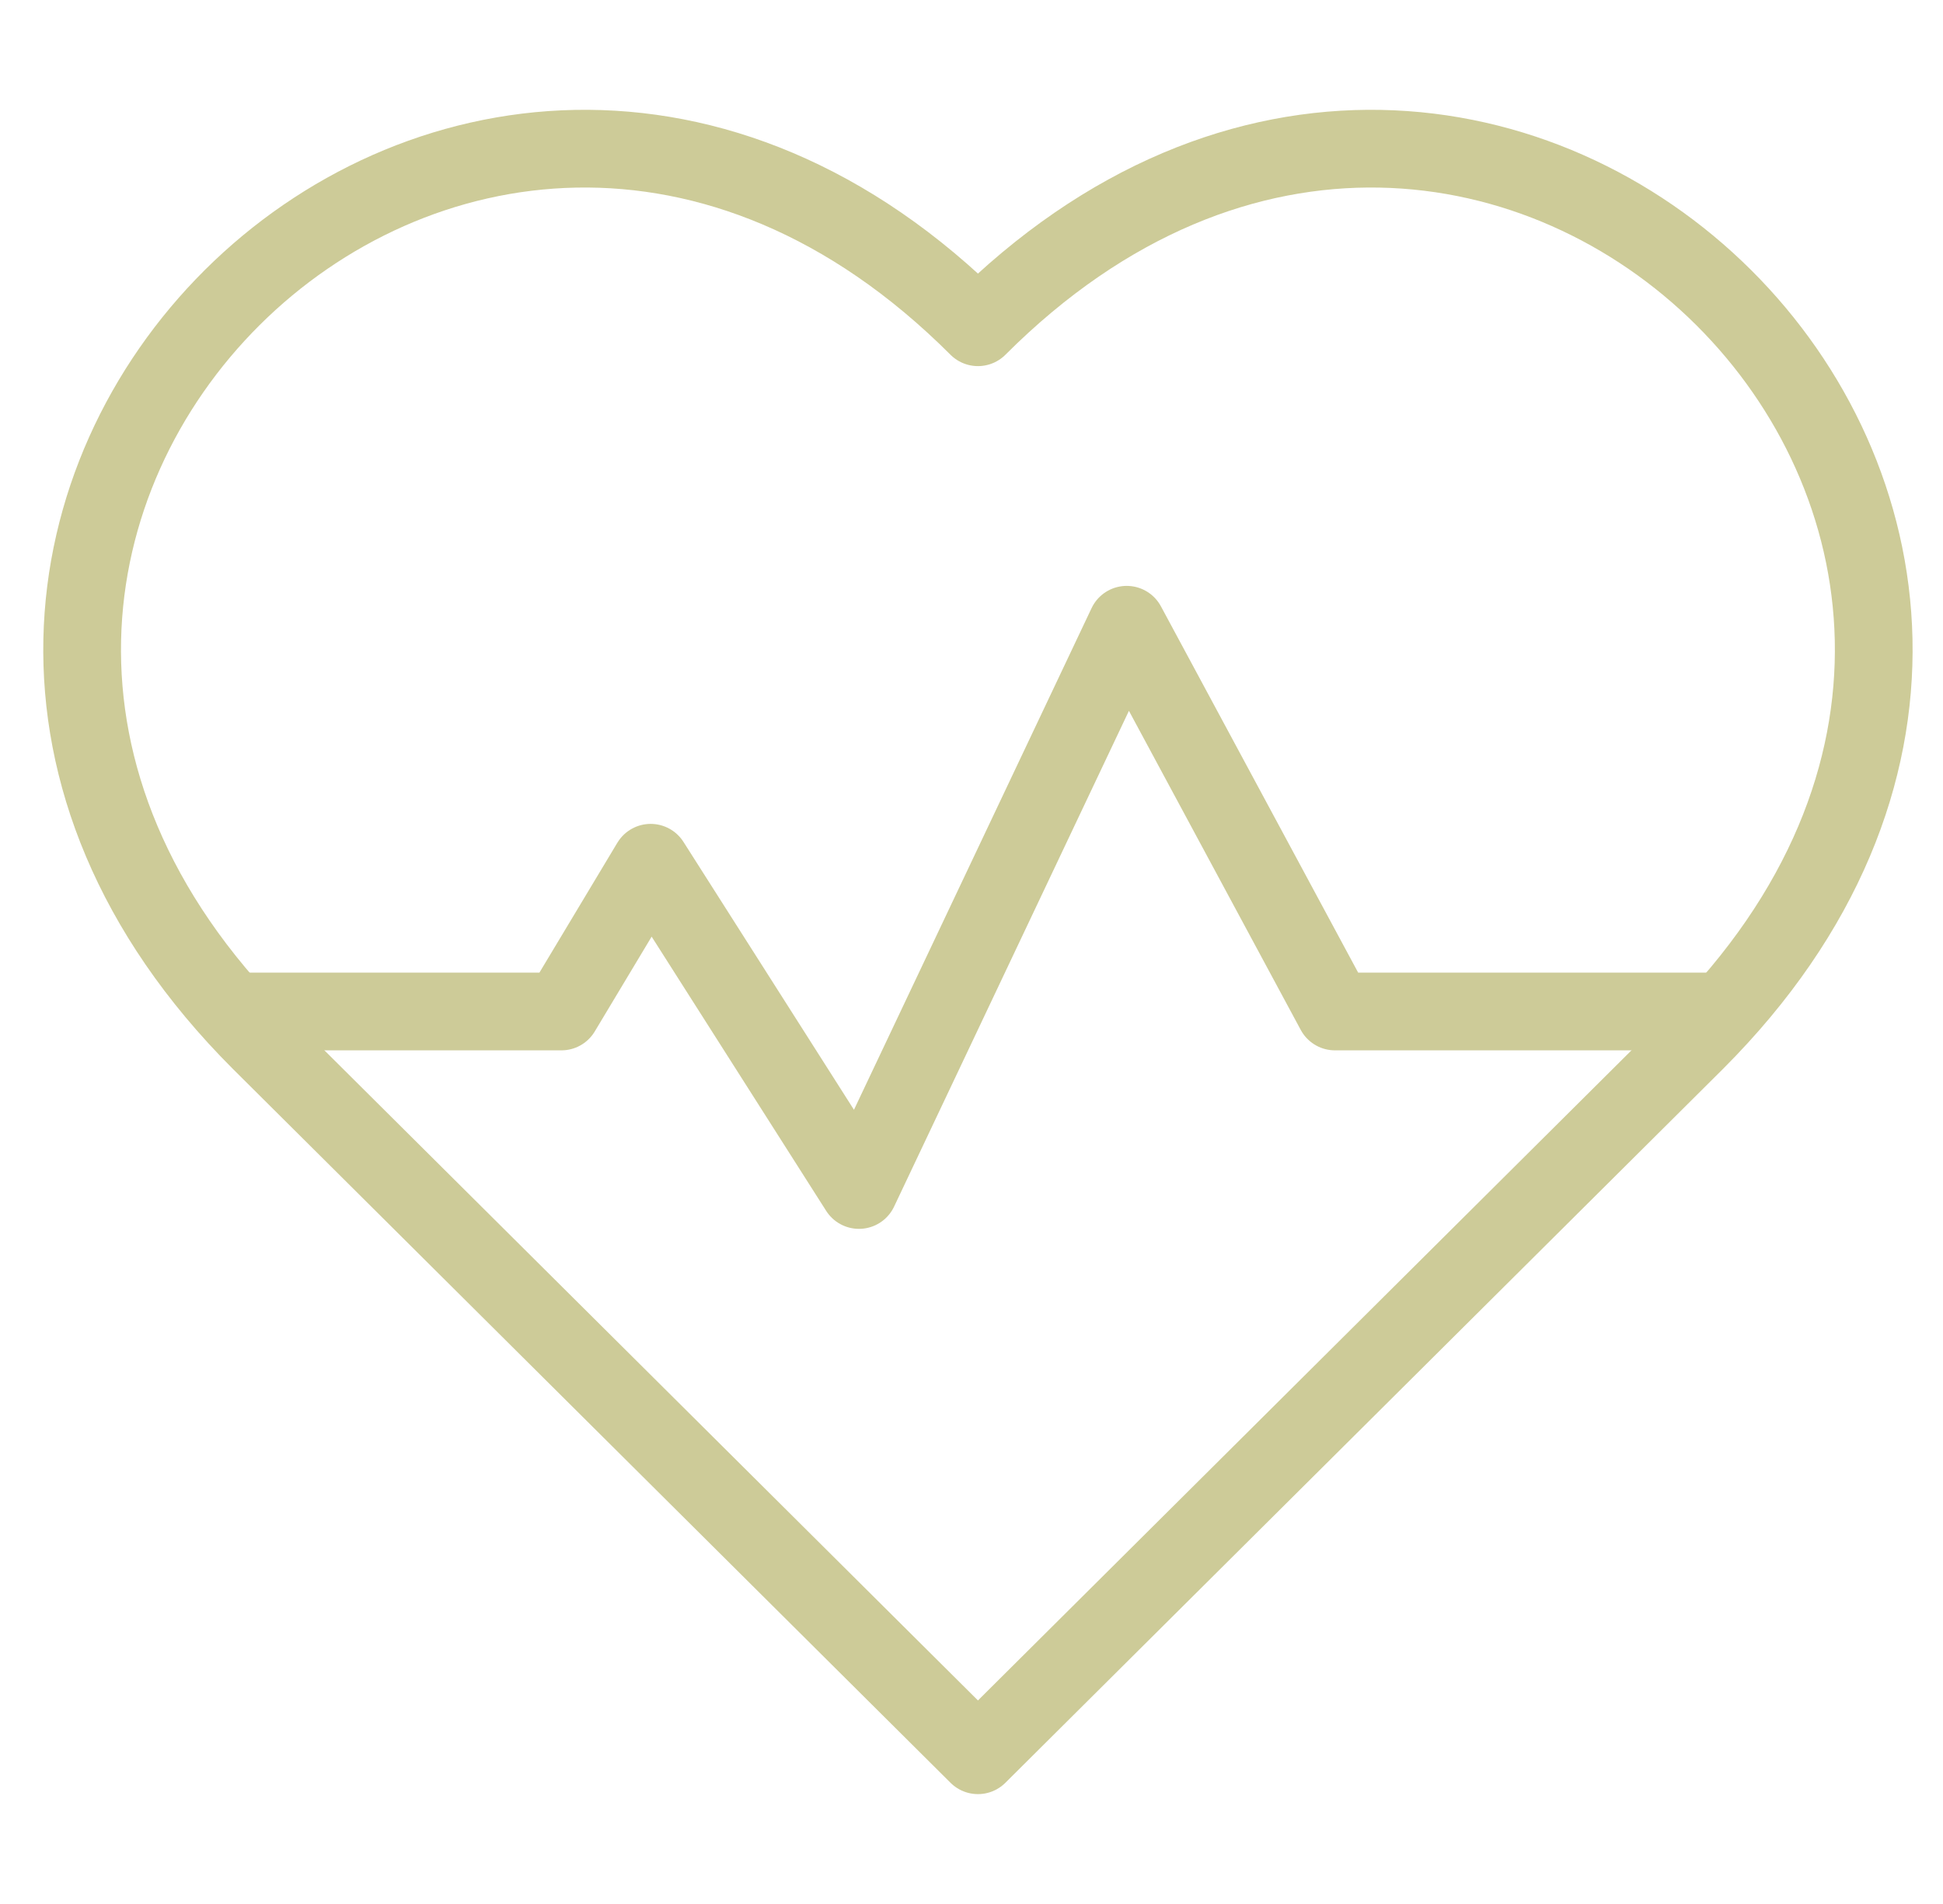
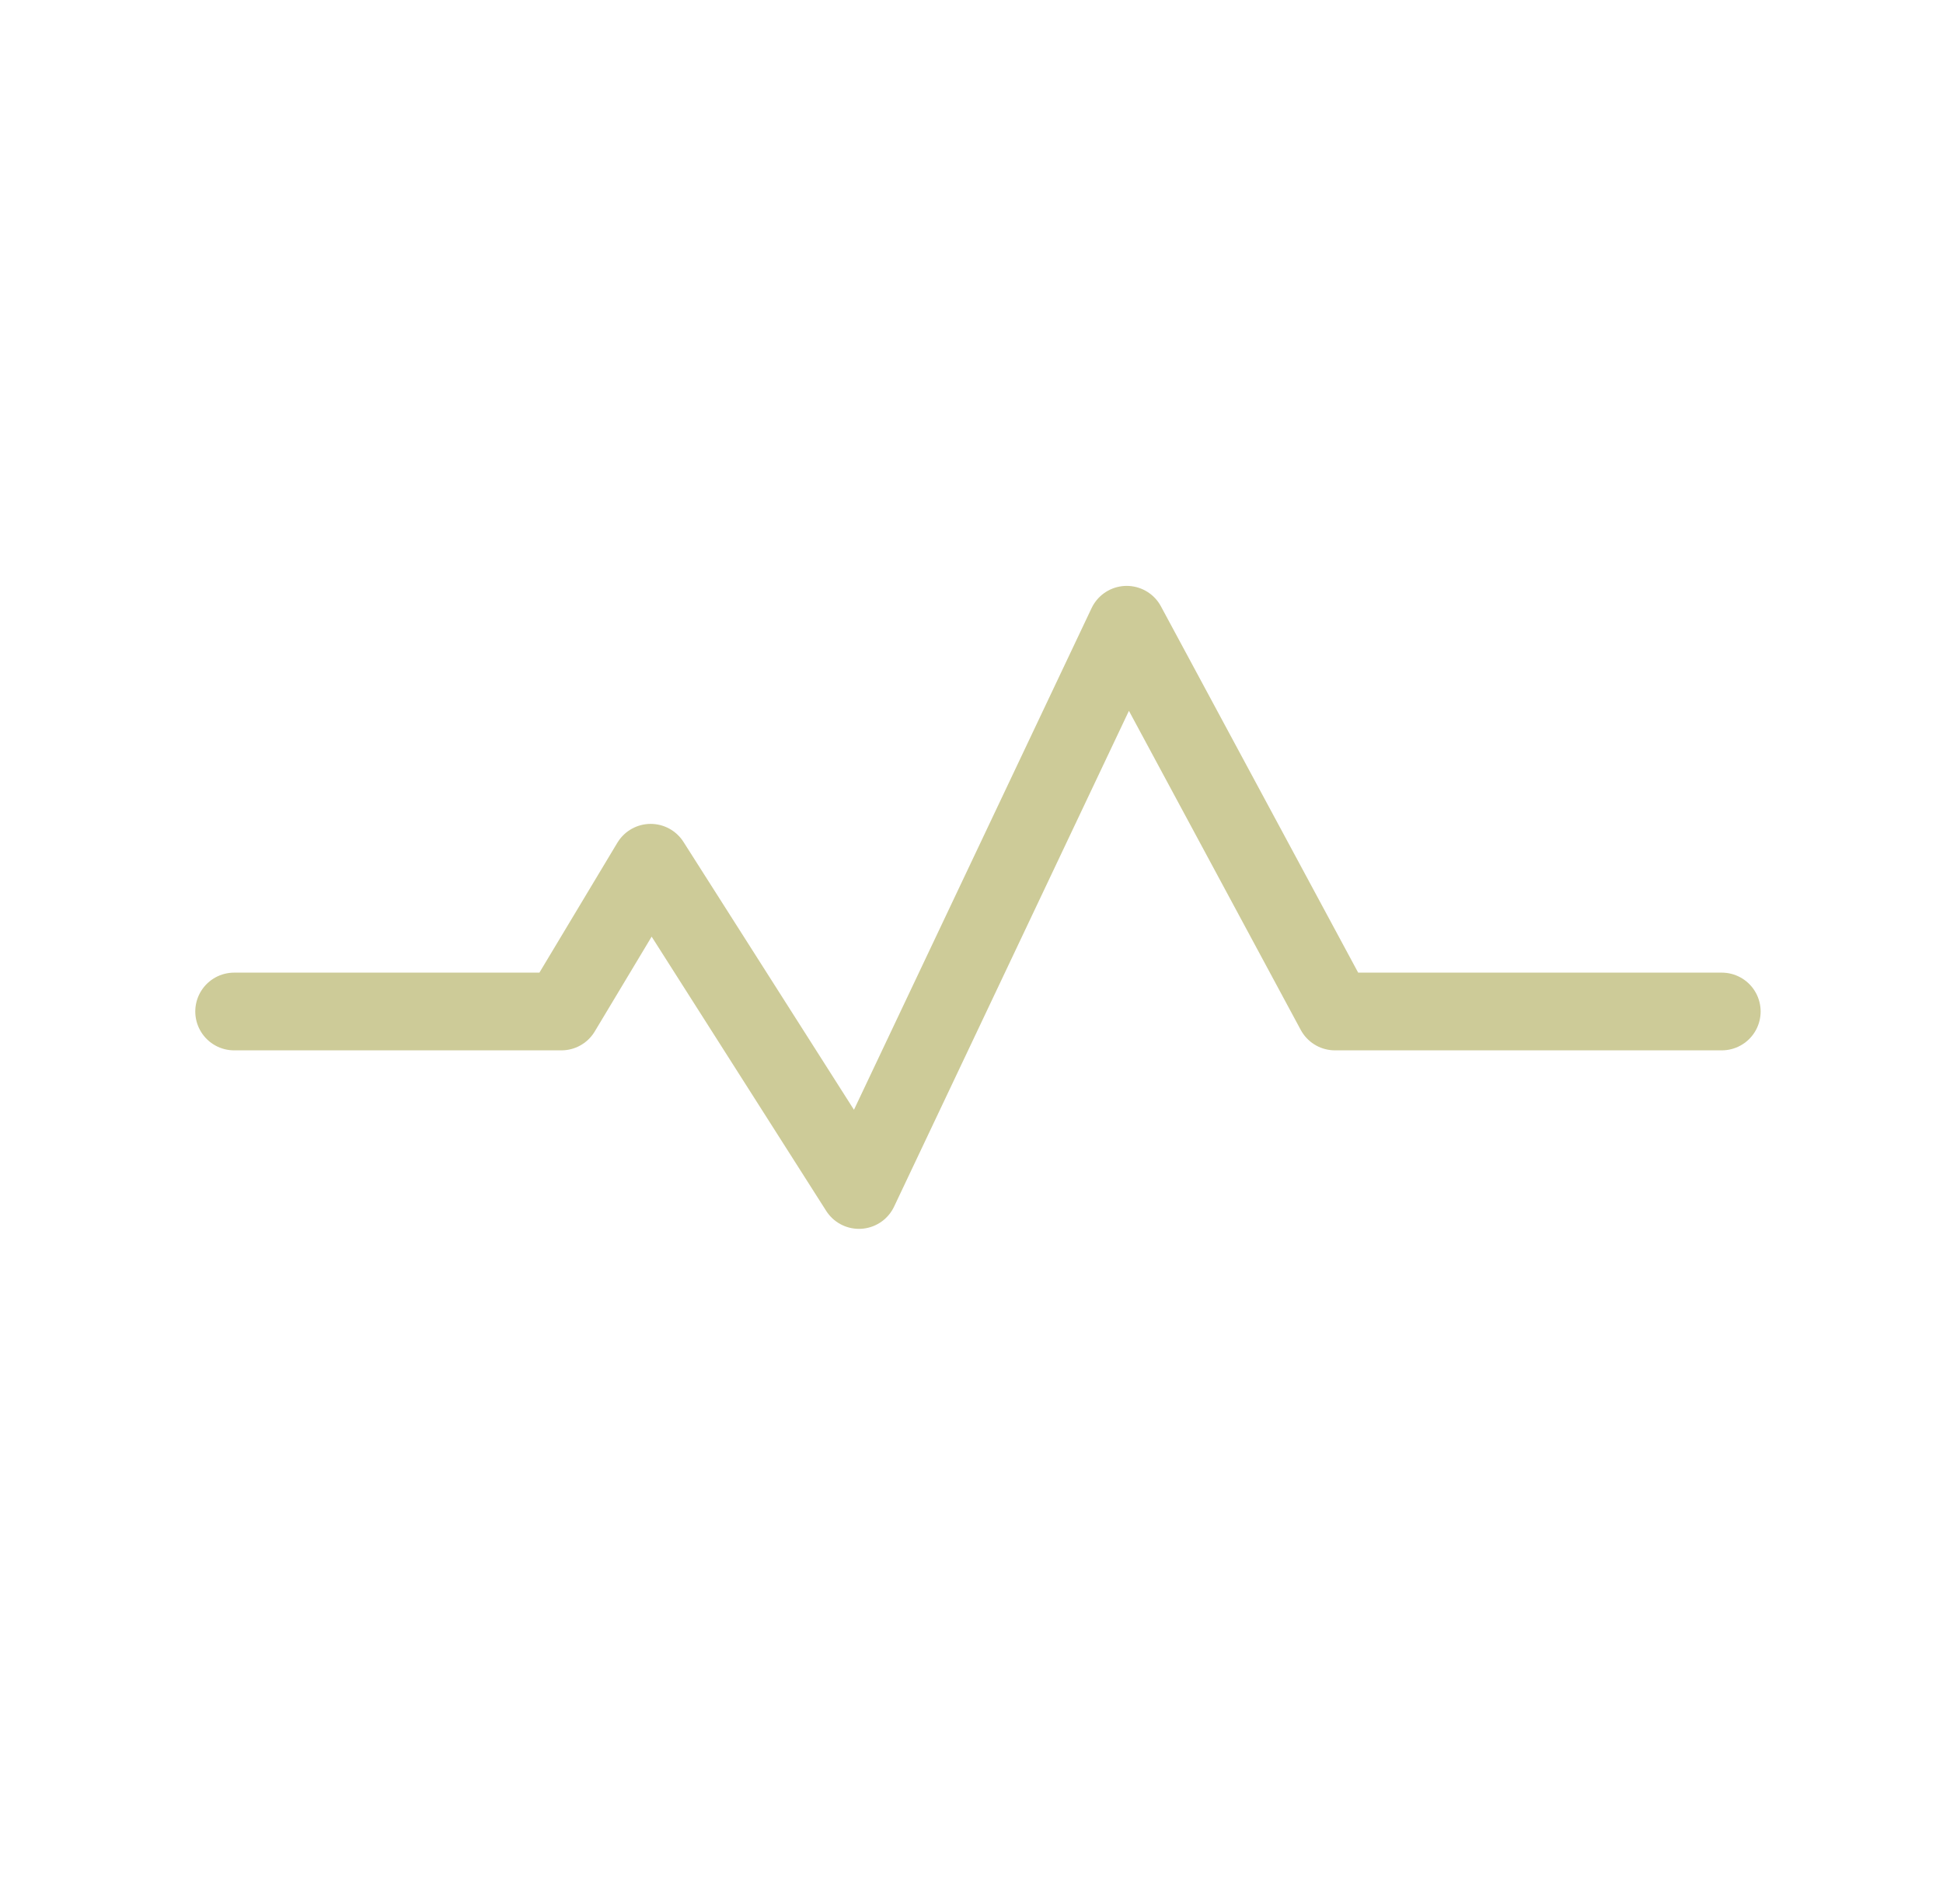
<svg xmlns="http://www.w3.org/2000/svg" width="50" height="49" viewBox="0 0 50 49" fill="none">
  <g clip-path="url(#clip0_854_9077)">
-     <path d="M6.695 26.797L25.166 45.172L43.636 26.797C56.907 13.526 38.437 -4.849 25.166 8.422C11.895 -4.849 -6.576 13.526 6.695 26.797Z" stroke="#CDCB98" stroke-width="2" stroke-miterlimit="10" stroke-linecap="round" stroke-linejoin="round" />
    <path d="M6.025 26.031H14.447L16.744 22.203L22.104 30.625L28.994 16.078L34.353 26.031H44.307" stroke="#CDCB98" stroke-width="2" stroke-miterlimit="10" stroke-linecap="round" stroke-linejoin="round" />
  </g>
  <defs>
    <clipPath id="clip0_854_9077">
      <rect width="49" height="49" fill="white" transform="translate(0.666)" />
    </clipPath>
  </defs>
</svg>